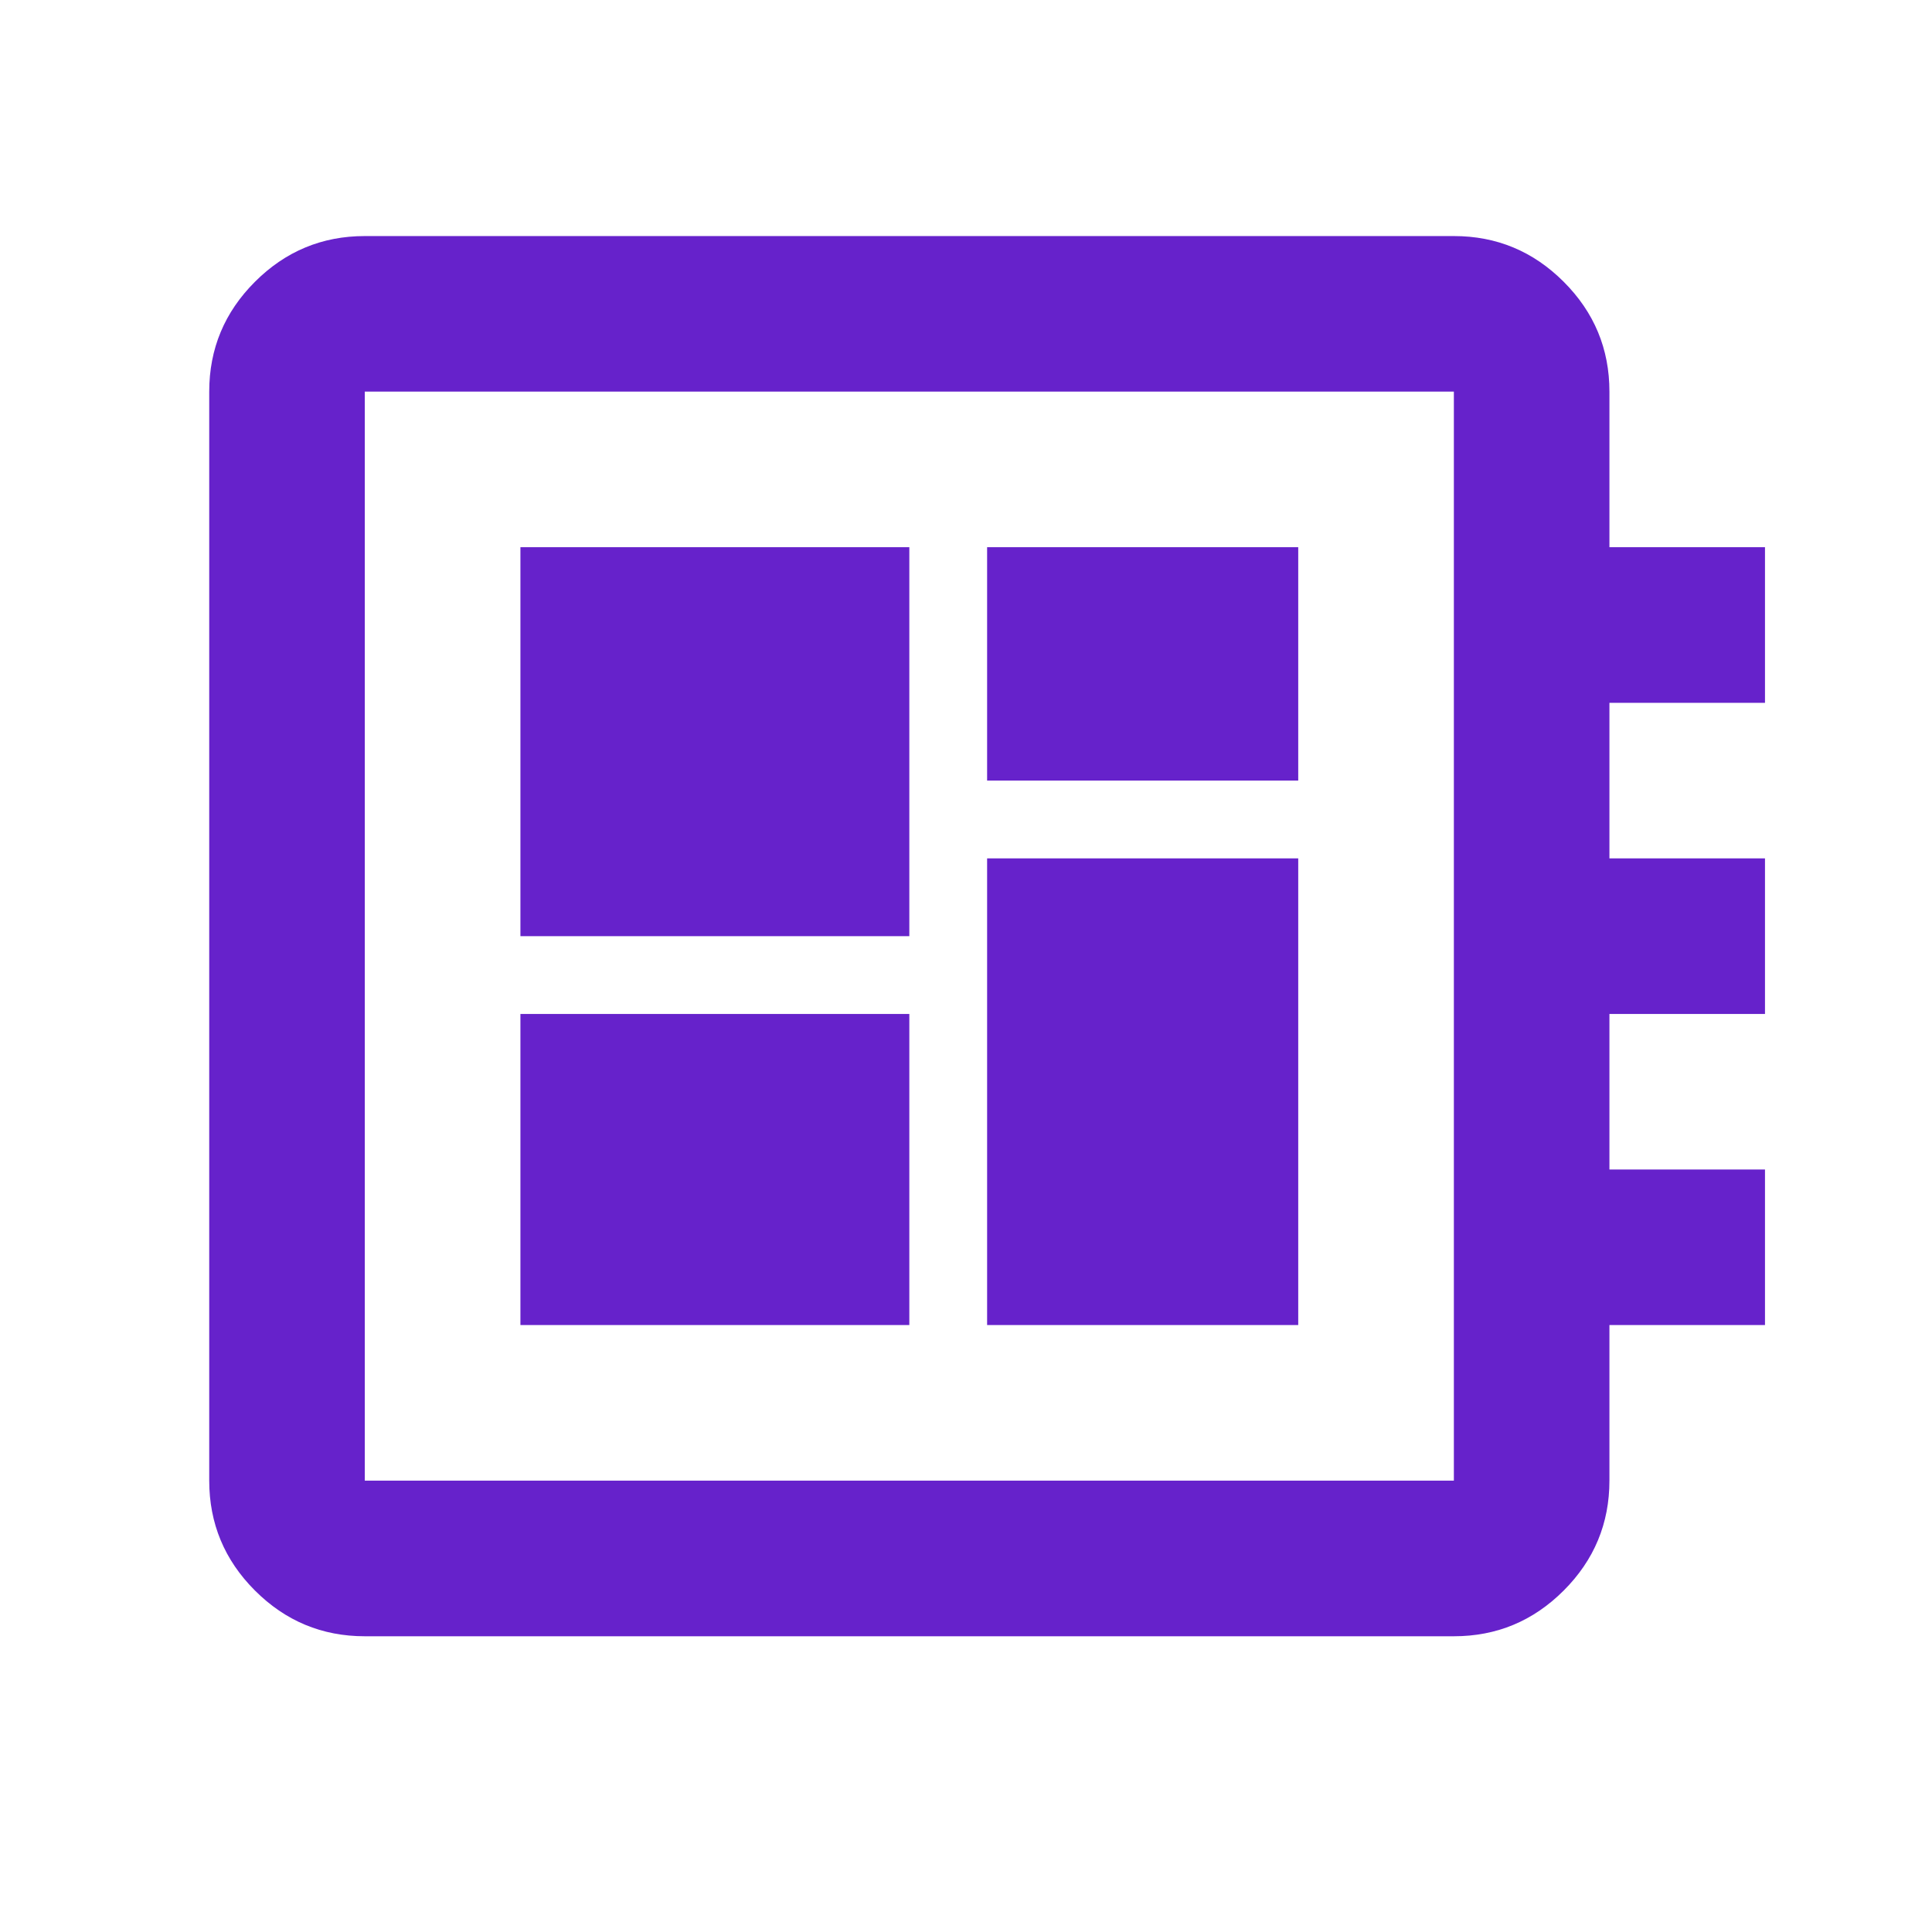
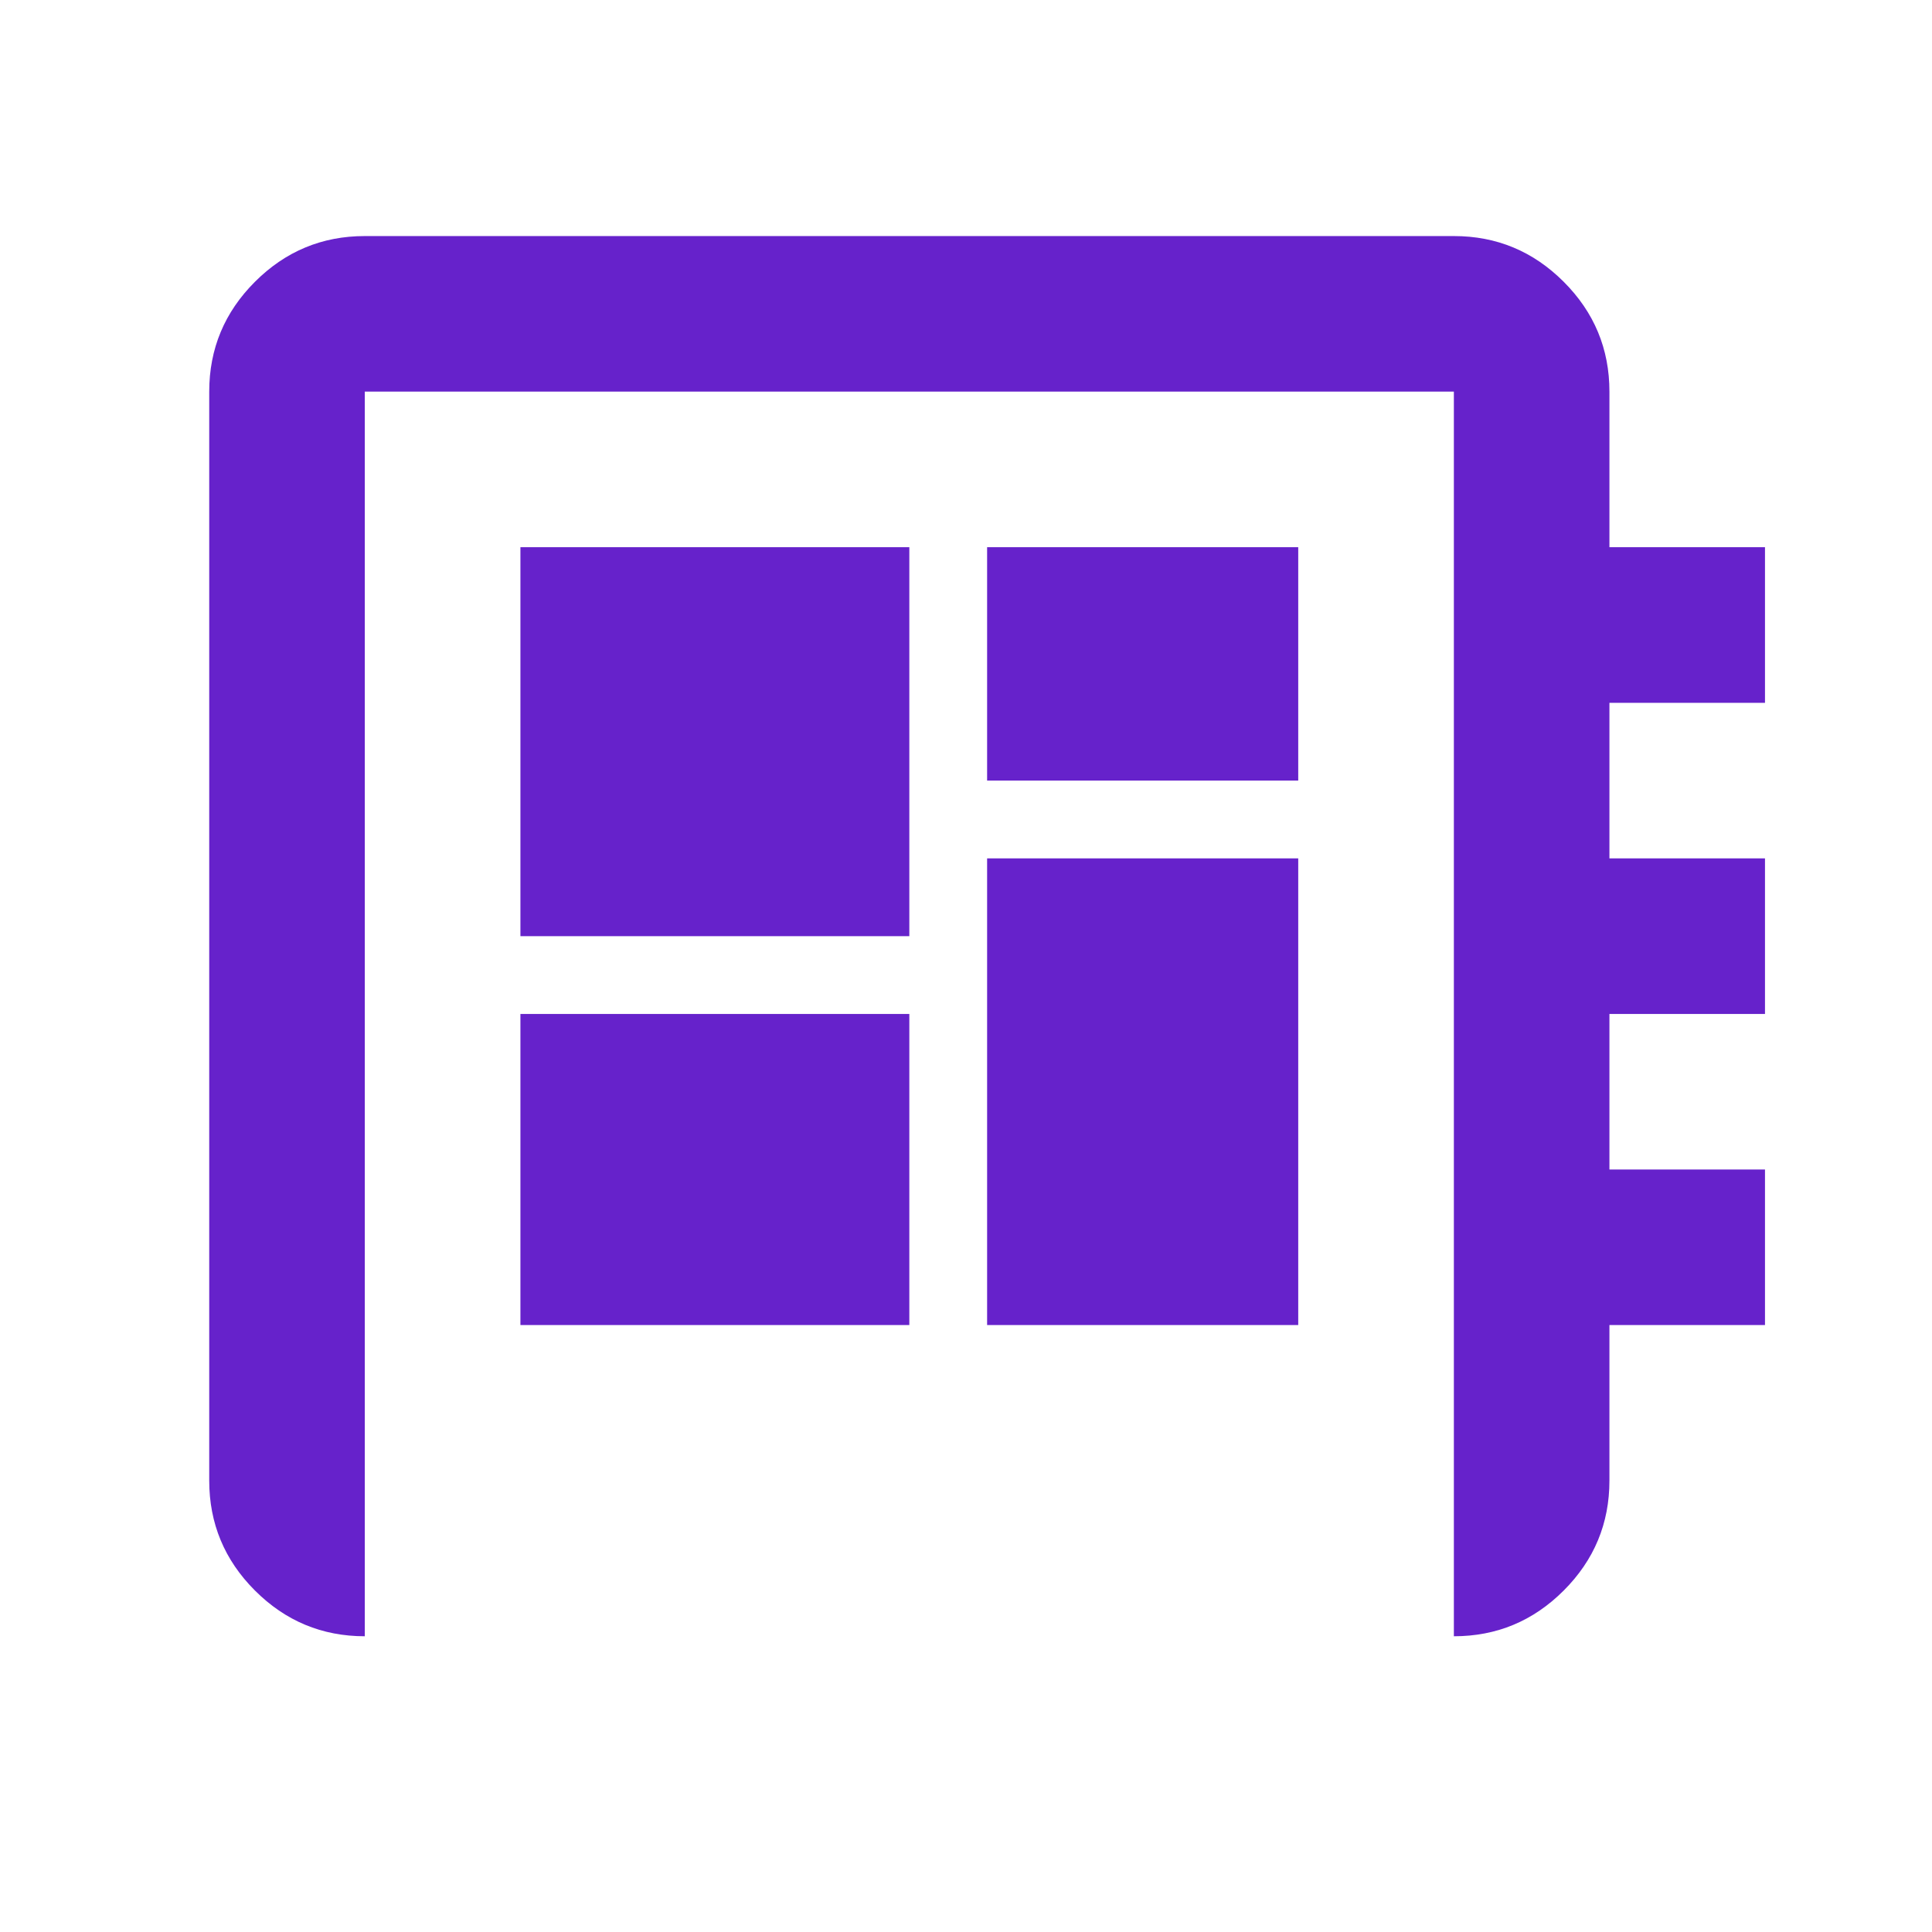
<svg xmlns="http://www.w3.org/2000/svg" width="27" height="27" viewBox="0 0 27 27" fill="none">
-   <path d="M5.098 22.867C4.501 22.867 3.989 22.654 3.563 22.228C3.137 21.802 2.924 21.29 2.924 20.692V5.473C2.924 4.875 3.137 4.364 3.563 3.938C3.989 3.512 4.501 3.299 5.098 3.299H20.318C20.916 3.299 21.427 3.512 21.853 3.938C22.279 4.364 22.492 4.875 22.492 5.473V7.647H24.666V9.822H22.492V11.996H24.666V14.17H22.492V16.344H24.666V18.518H22.492V20.692C22.492 21.29 22.279 21.802 21.853 22.228C21.427 22.654 20.916 22.867 20.318 22.867H5.098ZM5.098 20.692H20.318V5.473H5.098V20.692ZM7.273 18.518H12.708V14.17H7.273V18.518ZM13.795 10.909H18.143V7.647H13.795V10.909ZM7.273 13.083H12.708V7.647H7.273V13.083ZM13.795 18.518H18.143V11.996H13.795V18.518Z" fill="#6622CB" />
+   <path d="M5.098 22.867C4.501 22.867 3.989 22.654 3.563 22.228C3.137 21.802 2.924 21.29 2.924 20.692V5.473C2.924 4.875 3.137 4.364 3.563 3.938C3.989 3.512 4.501 3.299 5.098 3.299H20.318C20.916 3.299 21.427 3.512 21.853 3.938C22.279 4.364 22.492 4.875 22.492 5.473V7.647H24.666V9.822H22.492V11.996H24.666V14.17H22.492V16.344H24.666V18.518H22.492V20.692C22.492 21.29 22.279 21.802 21.853 22.228C21.427 22.654 20.916 22.867 20.318 22.867H5.098ZH20.318V5.473H5.098V20.692ZM7.273 18.518H12.708V14.17H7.273V18.518ZM13.795 10.909H18.143V7.647H13.795V10.909ZM7.273 13.083H12.708V7.647H7.273V13.083ZM13.795 18.518H18.143V11.996H13.795V18.518Z" fill="#6622CB" />
</svg>